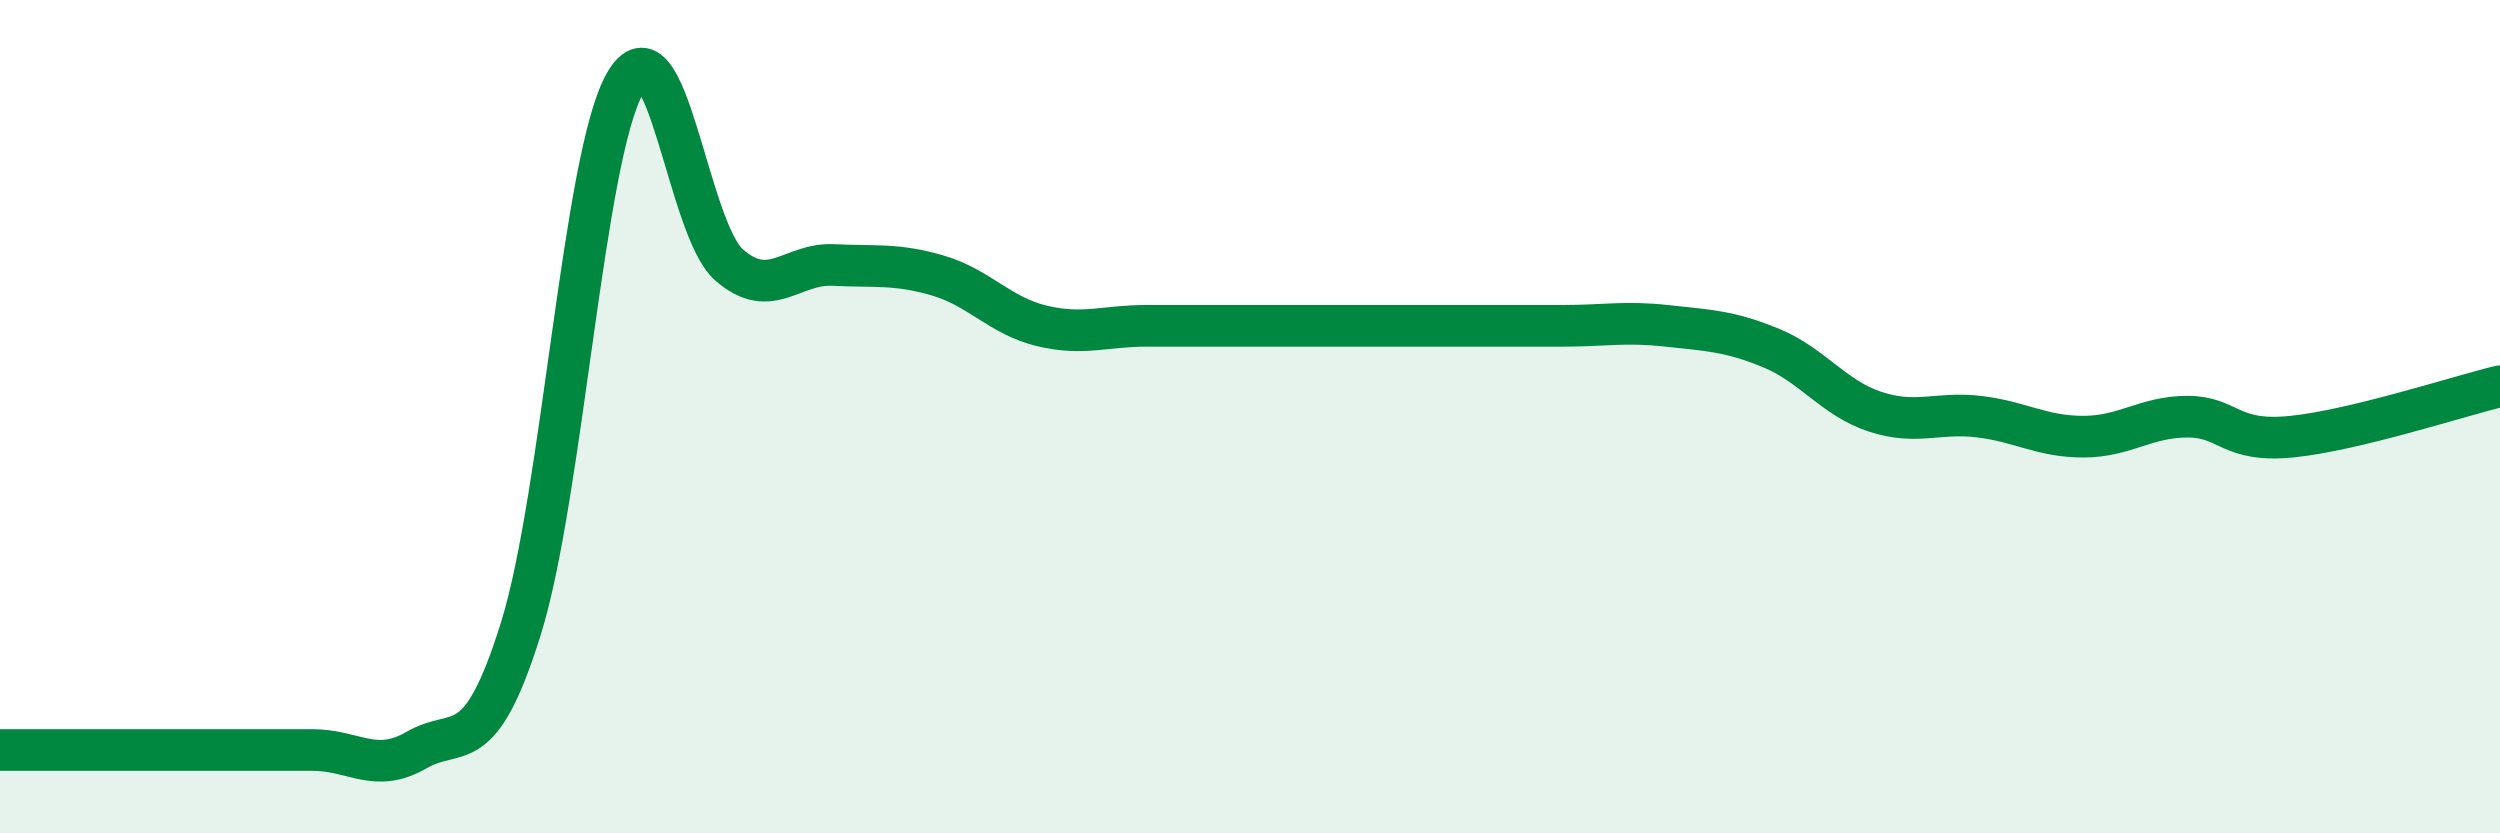
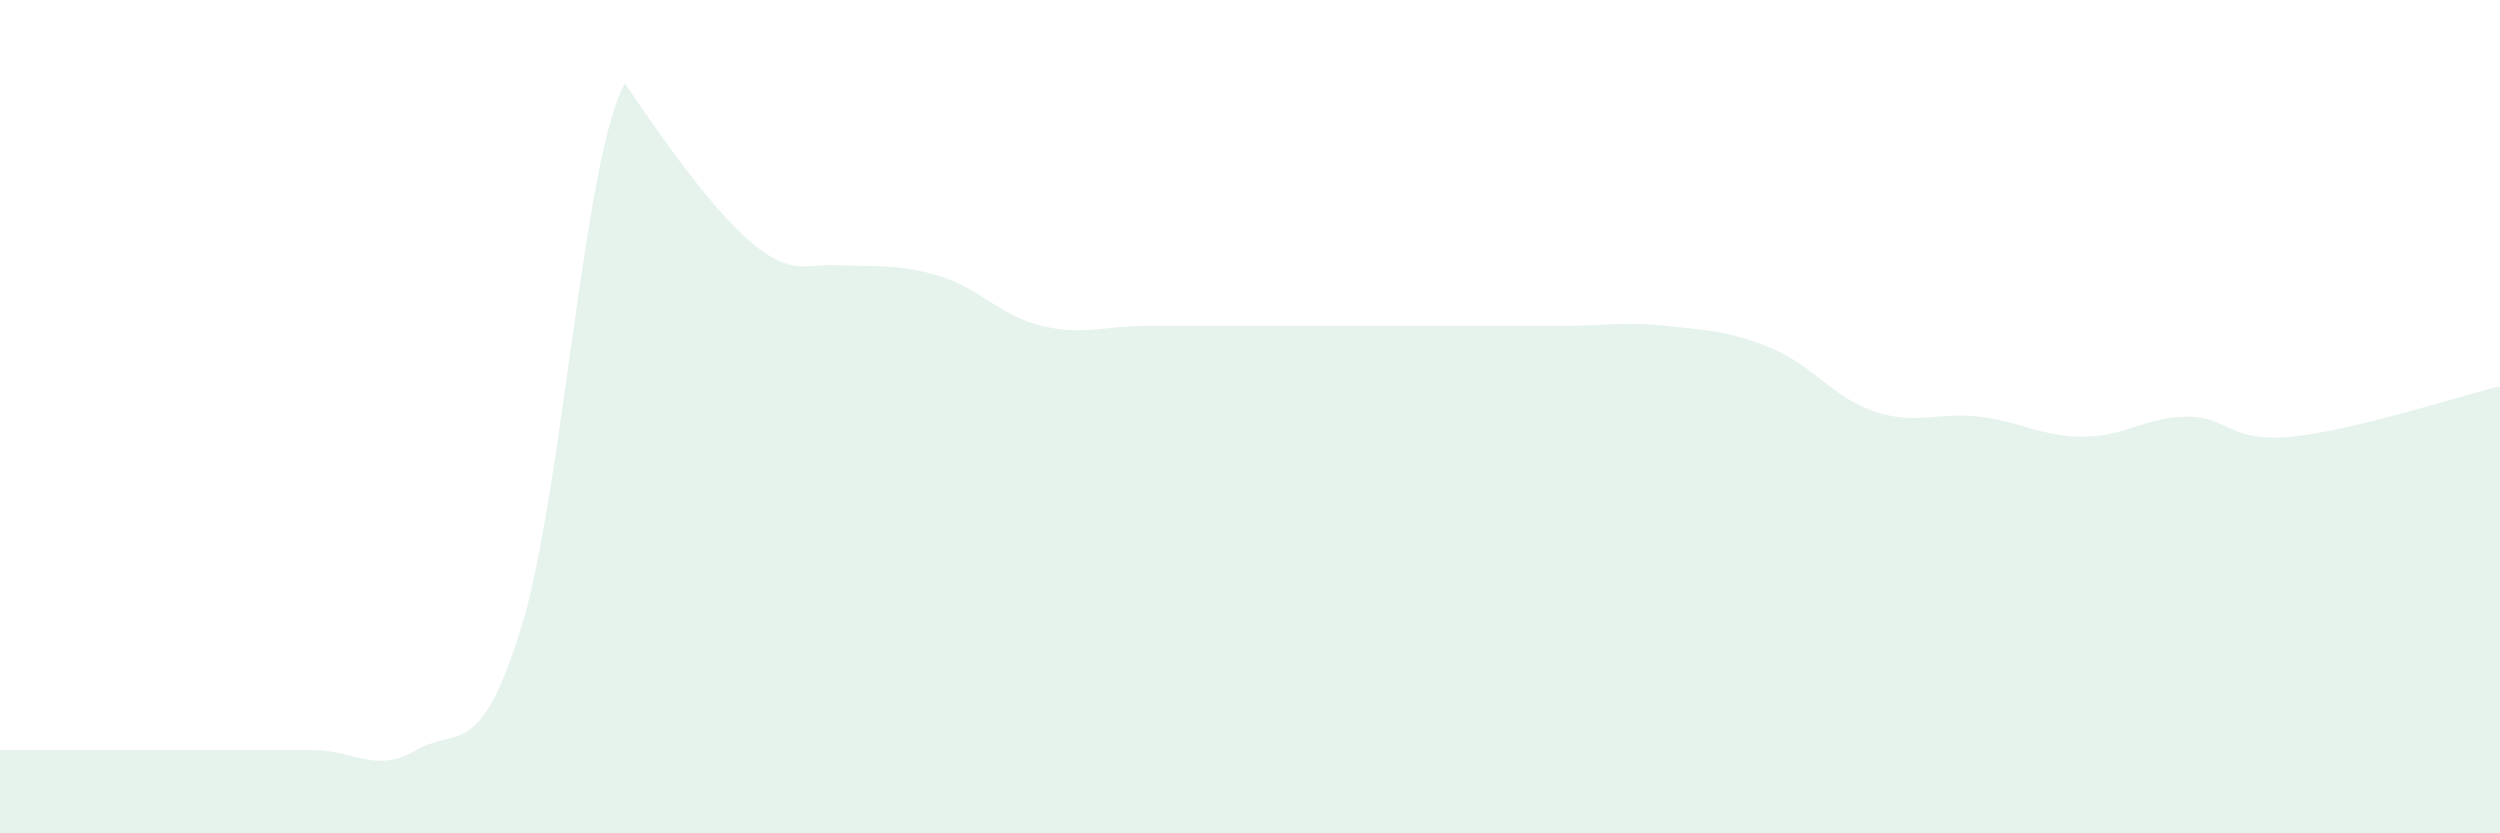
<svg xmlns="http://www.w3.org/2000/svg" width="60" height="20" viewBox="0 0 60 20">
-   <path d="M 0,18 C 0.5,18 1.5,18 2.5,18 C 3.5,18 4,18 5,18 C 6,18 6.5,18 7.5,18 C 8.5,18 9,18.58 10,18 C 11,17.42 11.5,18.29 12.5,15.09 C 13.5,11.89 14,3.75 15,2 C 16,0.25 16.5,5.49 17.5,6.36 C 18.5,7.23 19,6.31 20,6.36 C 21,6.41 21.5,6.32 22.5,6.61 C 23.5,6.9 24,7.58 25,7.82 C 26,8.06 26.5,7.82 27.5,7.82 C 28.5,7.82 29,7.82 30,7.82 C 31,7.82 31.5,7.82 32.5,7.82 C 33.5,7.82 34,7.82 35,7.82 C 36,7.82 36.5,7.82 37.5,7.82 C 38.5,7.82 39,7.71 40,7.82 C 41,7.93 41.5,7.94 42.5,8.35 C 43.5,8.76 44,9.55 45,9.88 C 46,10.21 46.5,9.88 47.5,10 C 48.5,10.12 49,10.48 50,10.48 C 51,10.48 51.5,10 52.5,10 C 53.5,10 53.5,10.63 55,10.48 C 56.5,10.33 59,9.51 60,9.27L60 20L0 20Z" fill="#008740" opacity="0.1" stroke-linecap="round" stroke-linejoin="round" />
-   <path d="M 0,18 C 0.5,18 1.5,18 2.5,18 C 3.5,18 4,18 5,18 C 6,18 6.5,18 7.5,18 C 8.5,18 9,18.58 10,18 C 11,17.42 11.5,18.29 12.5,15.09 C 13.5,11.89 14,3.75 15,2 C 16,0.25 16.5,5.49 17.5,6.36 C 18.5,7.23 19,6.31 20,6.36 C 21,6.41 21.5,6.32 22.5,6.61 C 23.5,6.9 24,7.58 25,7.82 C 26,8.06 26.5,7.82 27.5,7.82 C 28.5,7.82 29,7.82 30,7.82 C 31,7.82 31.5,7.82 32.5,7.82 C 33.5,7.82 34,7.82 35,7.82 C 36,7.82 36.5,7.82 37.5,7.82 C 38.5,7.82 39,7.71 40,7.82 C 41,7.93 41.5,7.94 42.5,8.35 C 43.5,8.76 44,9.55 45,9.88 C 46,10.21 46.5,9.88 47.5,10 C 48.5,10.12 49,10.48 50,10.48 C 51,10.48 51.5,10 52.5,10 C 53.5,10 53.5,10.63 55,10.48 C 56.5,10.33 59,9.51 60,9.27" stroke="#008740" stroke-width="1" fill="none" stroke-linecap="round" stroke-linejoin="round" />
+   <path d="M 0,18 C 0.5,18 1.5,18 2.5,18 C 3.5,18 4,18 5,18 C 6,18 6.5,18 7.5,18 C 8.5,18 9,18.58 10,18 C 11,17.42 11.5,18.29 12.5,15.09 C 13.5,11.89 14,3.75 15,2 C 18.5,7.23 19,6.31 20,6.36 C 21,6.41 21.5,6.32 22.5,6.61 C 23.5,6.9 24,7.58 25,7.82 C 26,8.06 26.5,7.82 27.5,7.82 C 28.5,7.82 29,7.82 30,7.82 C 31,7.82 31.5,7.82 32.5,7.82 C 33.5,7.82 34,7.82 35,7.82 C 36,7.82 36.5,7.82 37.5,7.82 C 38.5,7.82 39,7.71 40,7.82 C 41,7.93 41.5,7.94 42.5,8.35 C 43.5,8.76 44,9.55 45,9.88 C 46,10.21 46.5,9.88 47.5,10 C 48.5,10.12 49,10.48 50,10.48 C 51,10.48 51.5,10 52.5,10 C 53.5,10 53.5,10.63 55,10.48 C 56.5,10.33 59,9.51 60,9.27L60 20L0 20Z" fill="#008740" opacity="0.1" stroke-linecap="round" stroke-linejoin="round" />
</svg>